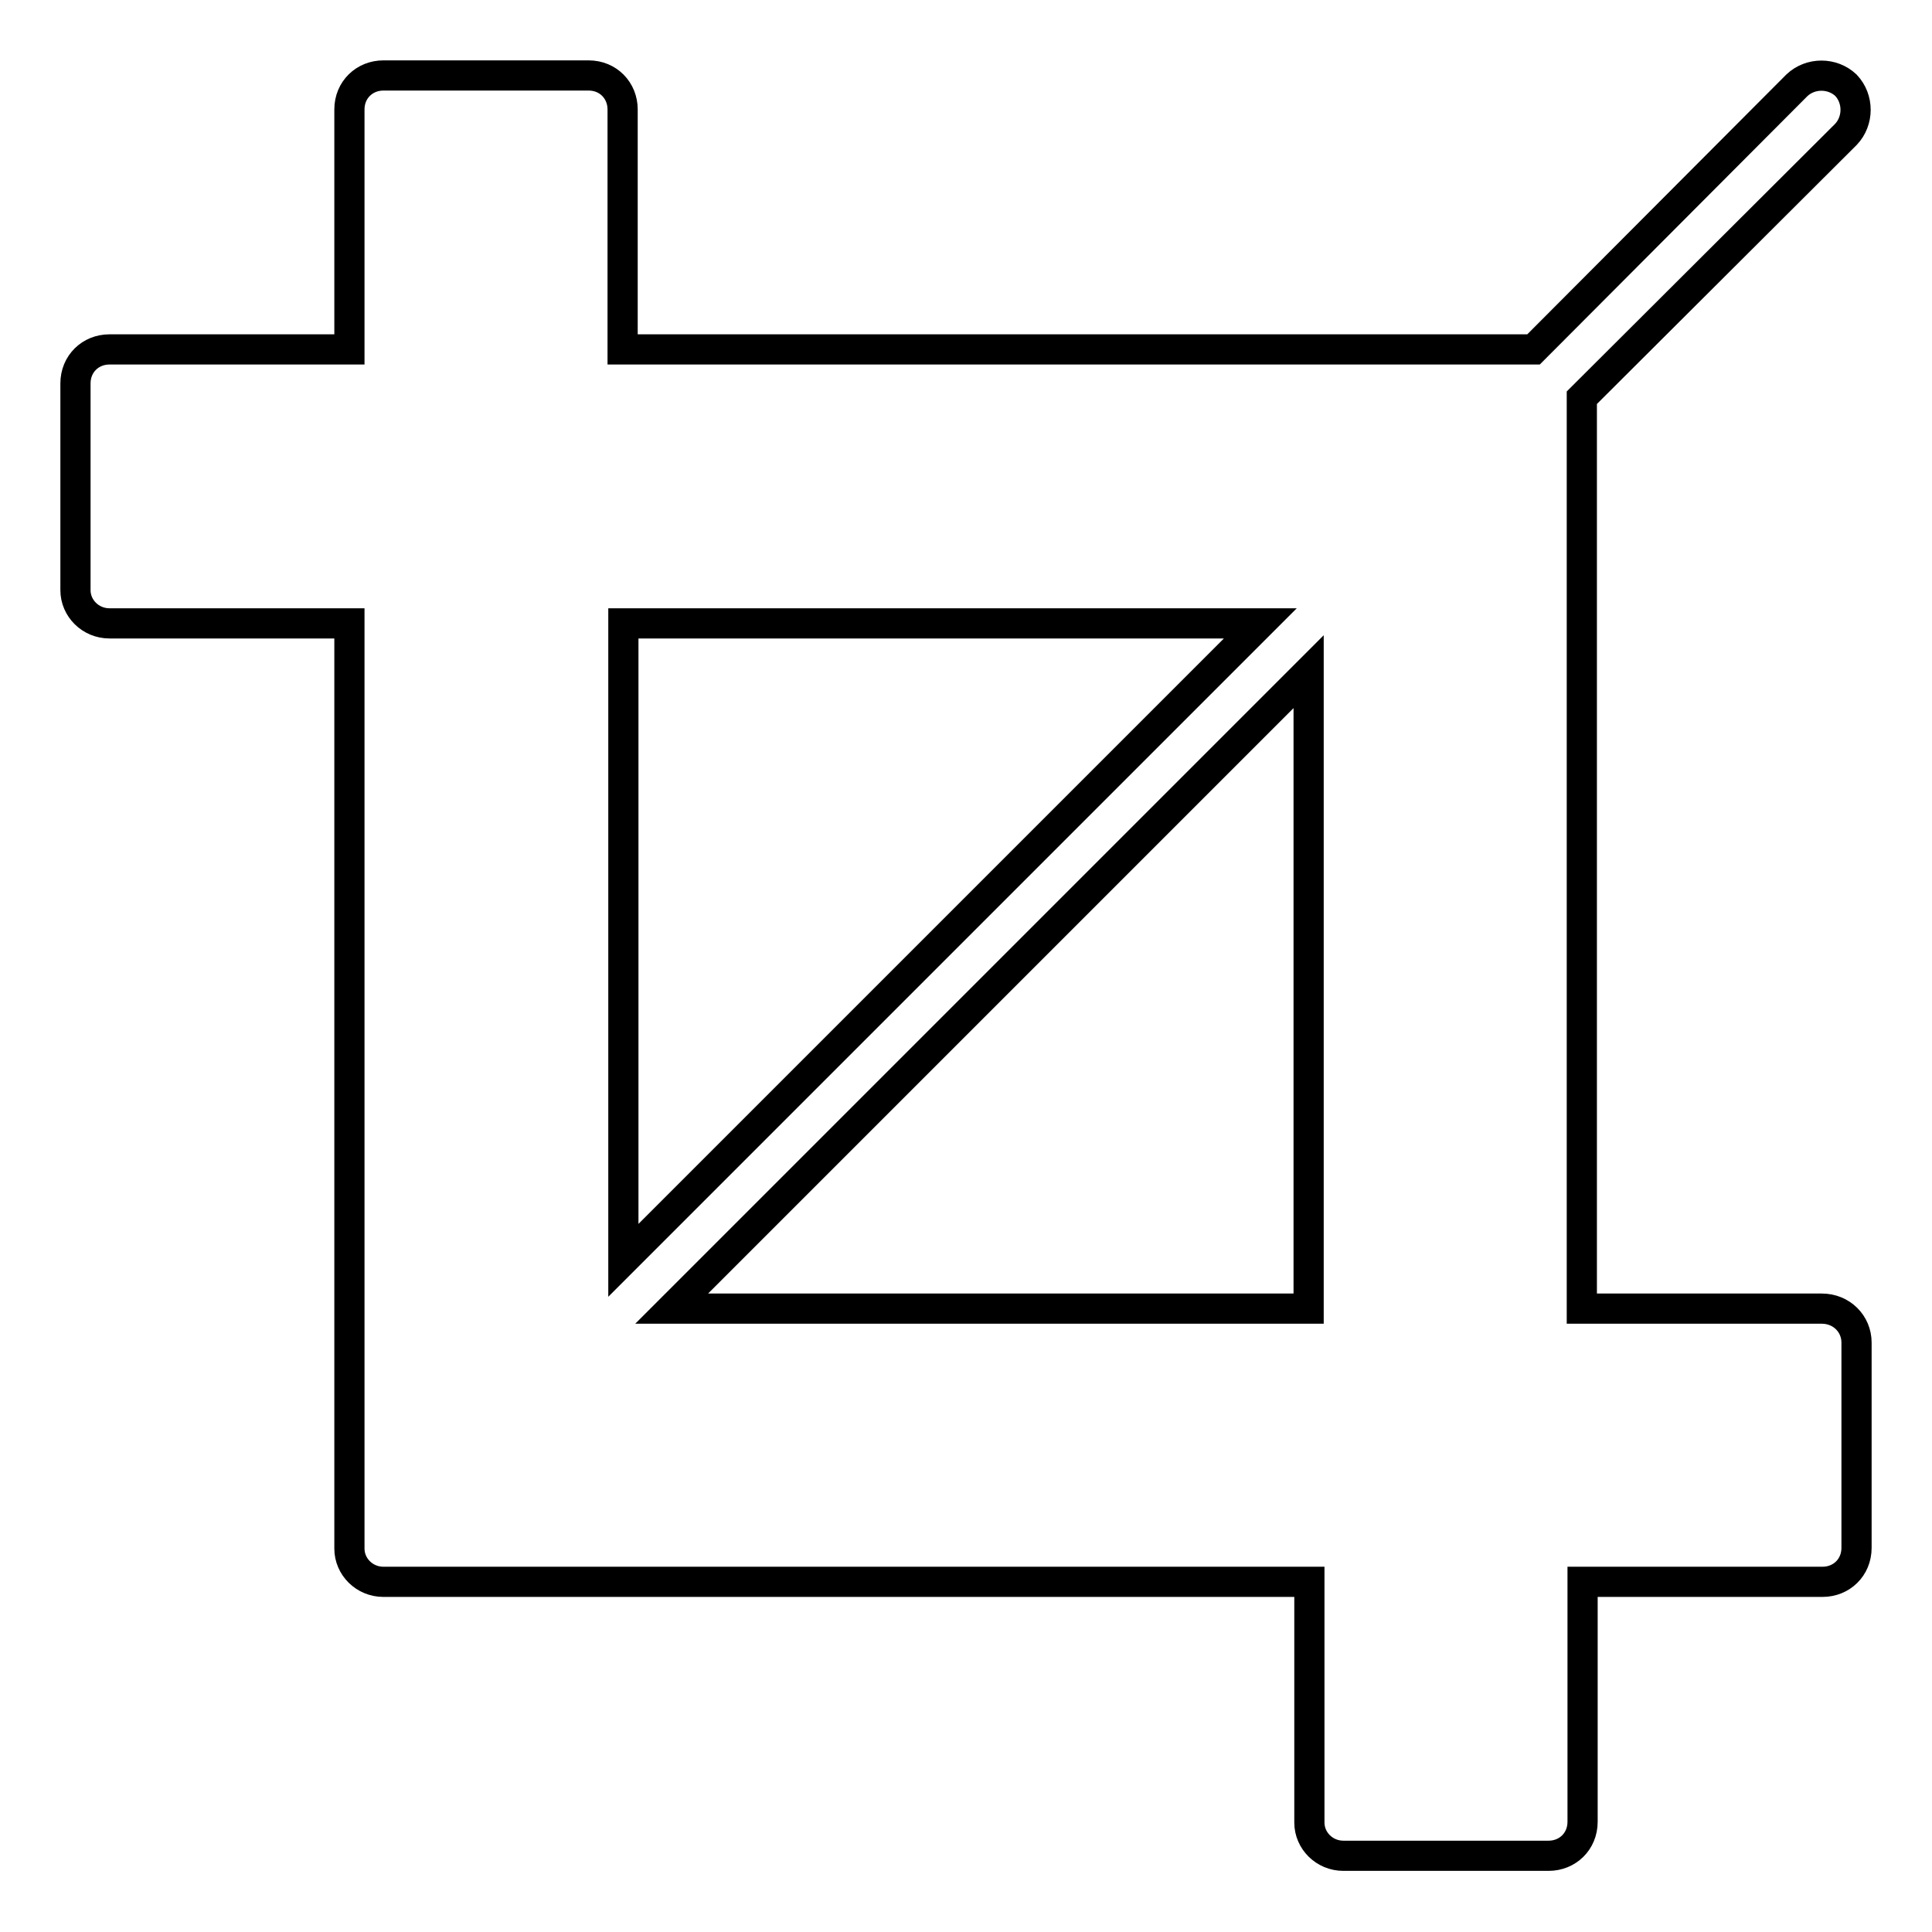
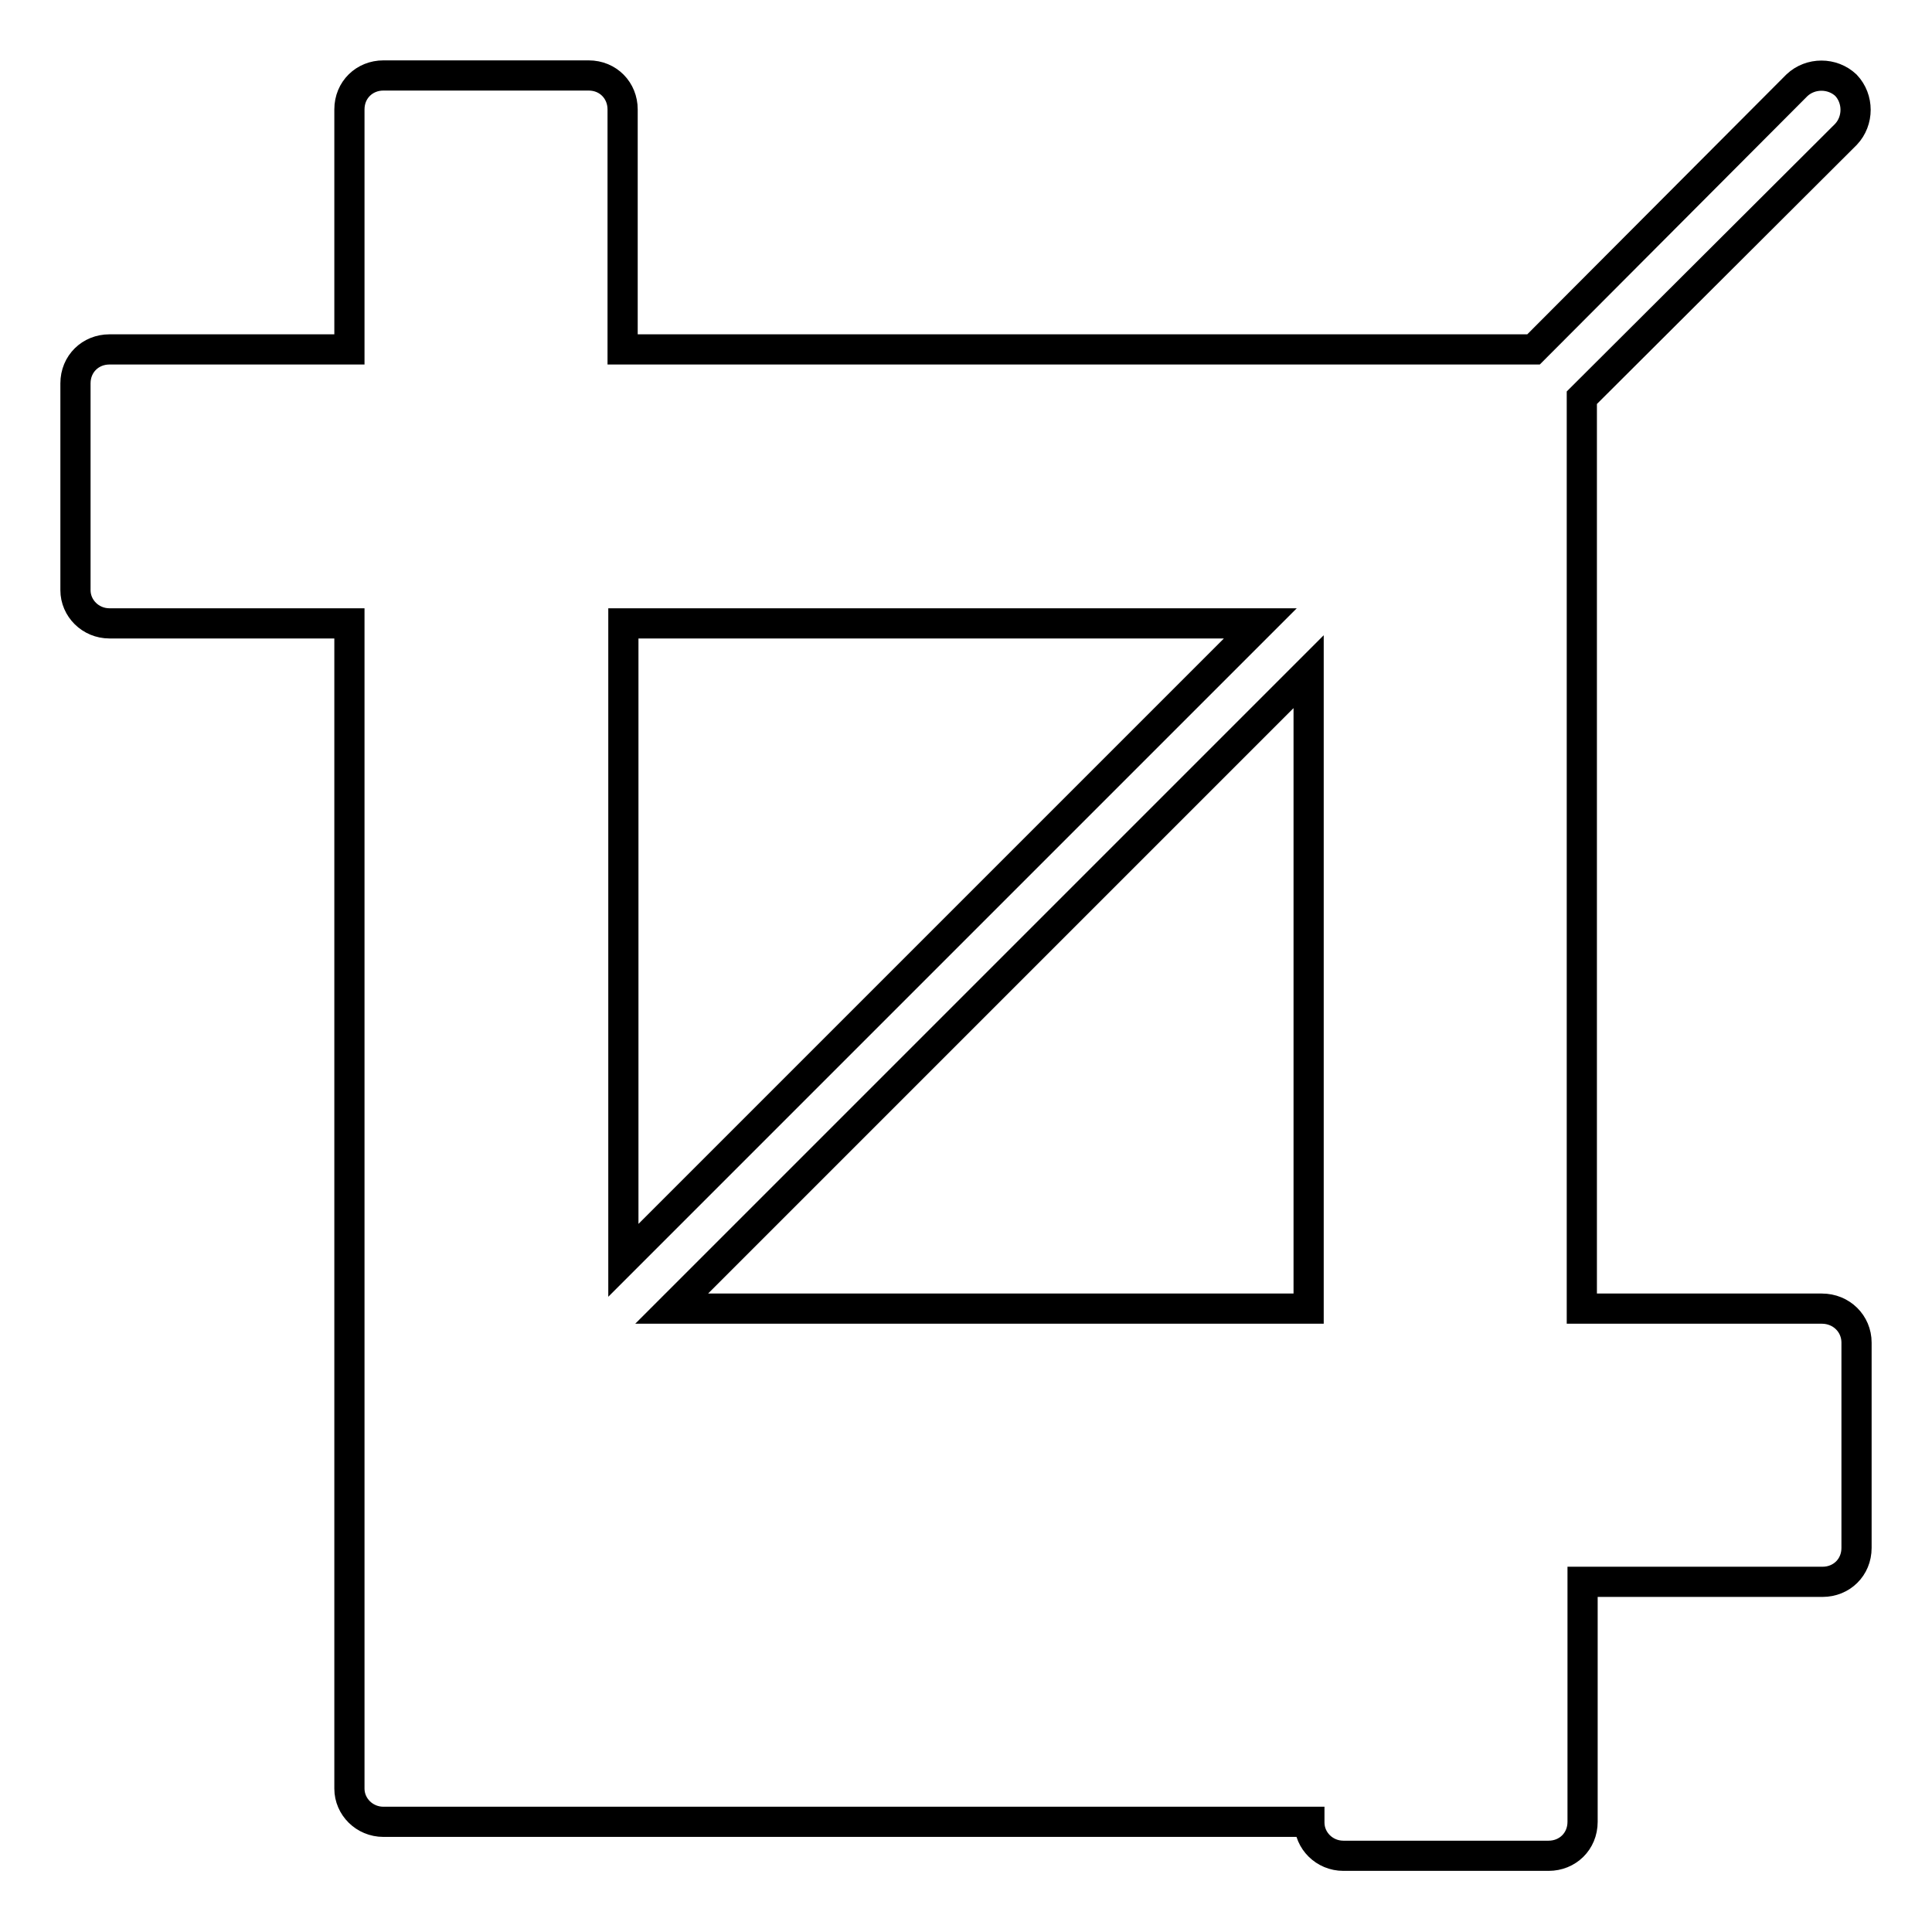
<svg xmlns="http://www.w3.org/2000/svg" version="1.1" x="0px" y="0px" viewBox="0 0 256 256" enable-background="new 0 0 256 256" xml:space="preserve">
  <g>
-     <path stroke-width="4" fill-opacity="0" stroke="#000000" d="M89,173.4h84.4V89L89,173.4z M82.6,167L167,82.6H82.6V167L82.6,167z M246,177.9v27.2c0,2.6-2,4.5-4.5,4.5 h-31.8v31.8c0,2.6-2,4.5-4.5,4.5h-27.2c-2.5,0-4.5-2-4.5-4.4c0,0,0-0.1,0-0.1v-31.8H50.8c-2.5,0-4.5-2-4.5-4.4c0,0,0-0.1,0-0.1 V82.6H14.5c-2.5,0-4.5-2-4.5-4.4c0,0,0-0.1,0-0.1V50.8c0-2.6,2-4.5,4.5-4.5h31.8V14.5c0-2.6,2-4.5,4.5-4.5h27.2 c2.6,0,4.5,2,4.5,4.5v31.8h120.7l34.9-35c1.8-1.7,4.7-1.7,6.5,0c1.7,1.8,1.7,4.7,0,6.5l-35,34.9v120.7h31.8 C244,173.4,246,175.4,246,177.9L246,177.9z" />
+     <path stroke-width="4" fill-opacity="0" stroke="#000000" d="M89,173.4h84.4V89L89,173.4z M82.6,167L167,82.6H82.6V167L82.6,167z M246,177.9v27.2c0,2.6-2,4.5-4.5,4.5 h-31.8v31.8c0,2.6-2,4.5-4.5,4.5h-27.2c-2.5,0-4.5-2-4.5-4.4c0,0,0-0.1,0-0.1H50.8c-2.5,0-4.5-2-4.5-4.4c0,0,0-0.1,0-0.1 V82.6H14.5c-2.5,0-4.5-2-4.5-4.4c0,0,0-0.1,0-0.1V50.8c0-2.6,2-4.5,4.5-4.5h31.8V14.5c0-2.6,2-4.5,4.5-4.5h27.2 c2.6,0,4.5,2,4.5,4.5v31.8h120.7l34.9-35c1.8-1.7,4.7-1.7,6.5,0c1.7,1.8,1.7,4.7,0,6.5l-35,34.9v120.7h31.8 C244,173.4,246,175.4,246,177.9L246,177.9z" />
  </g>
</svg>